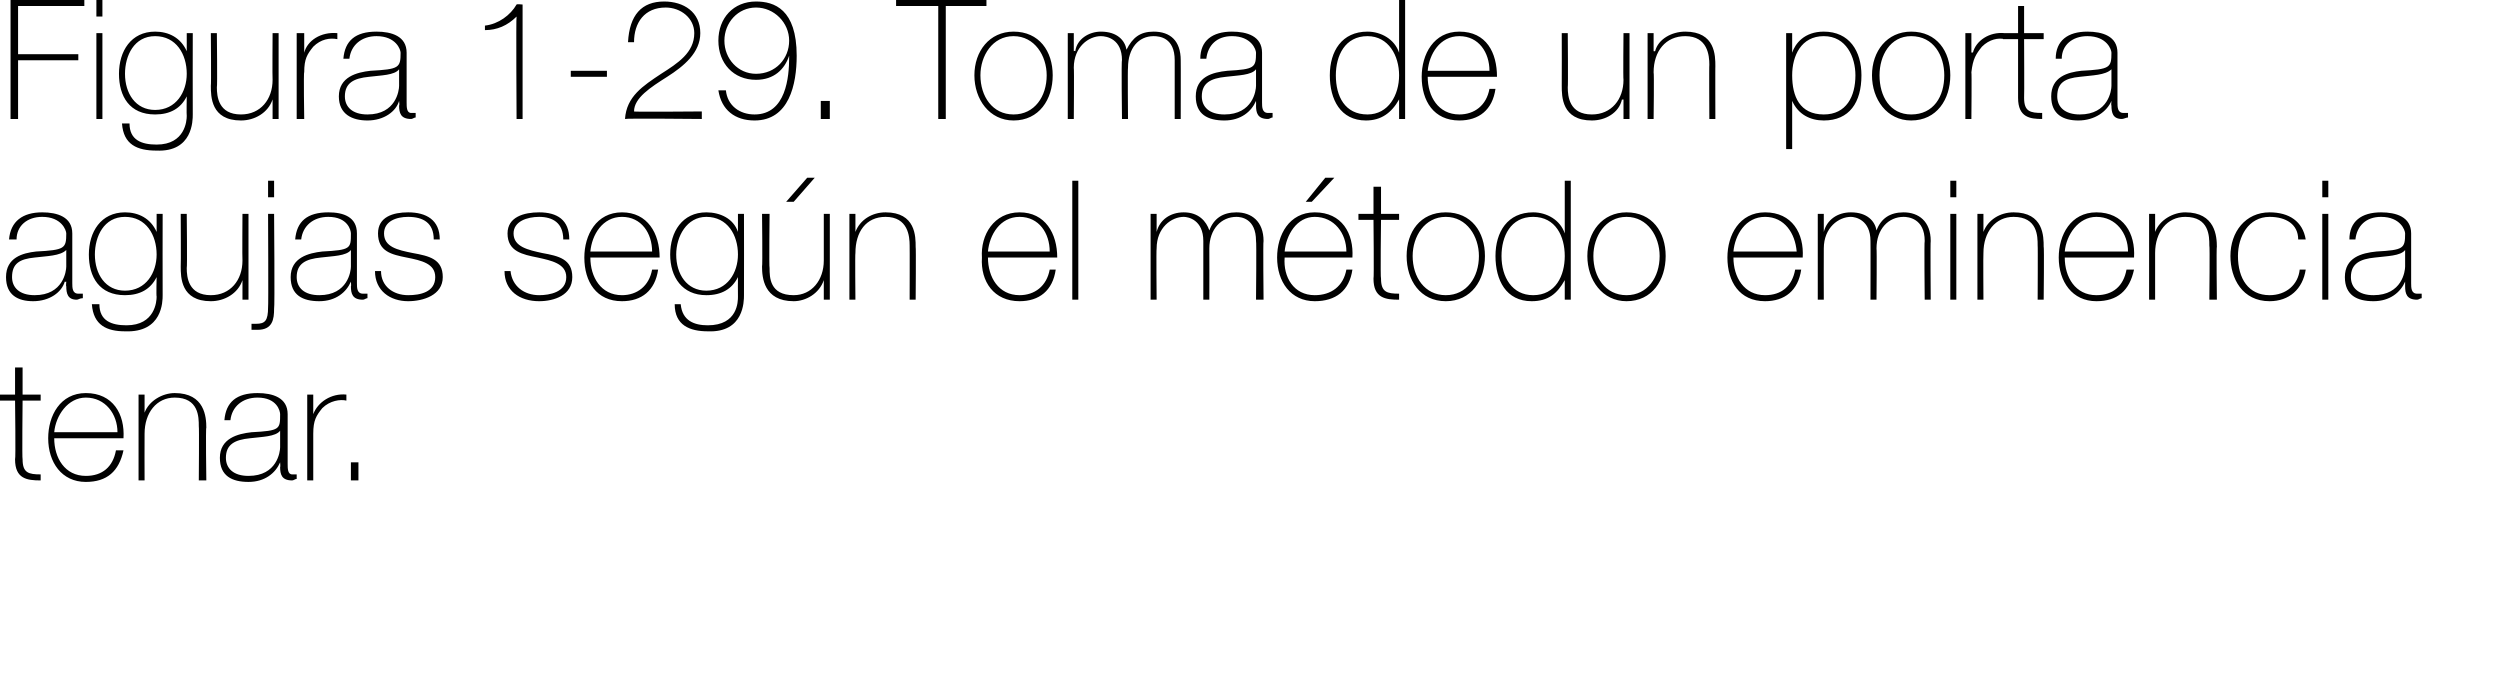
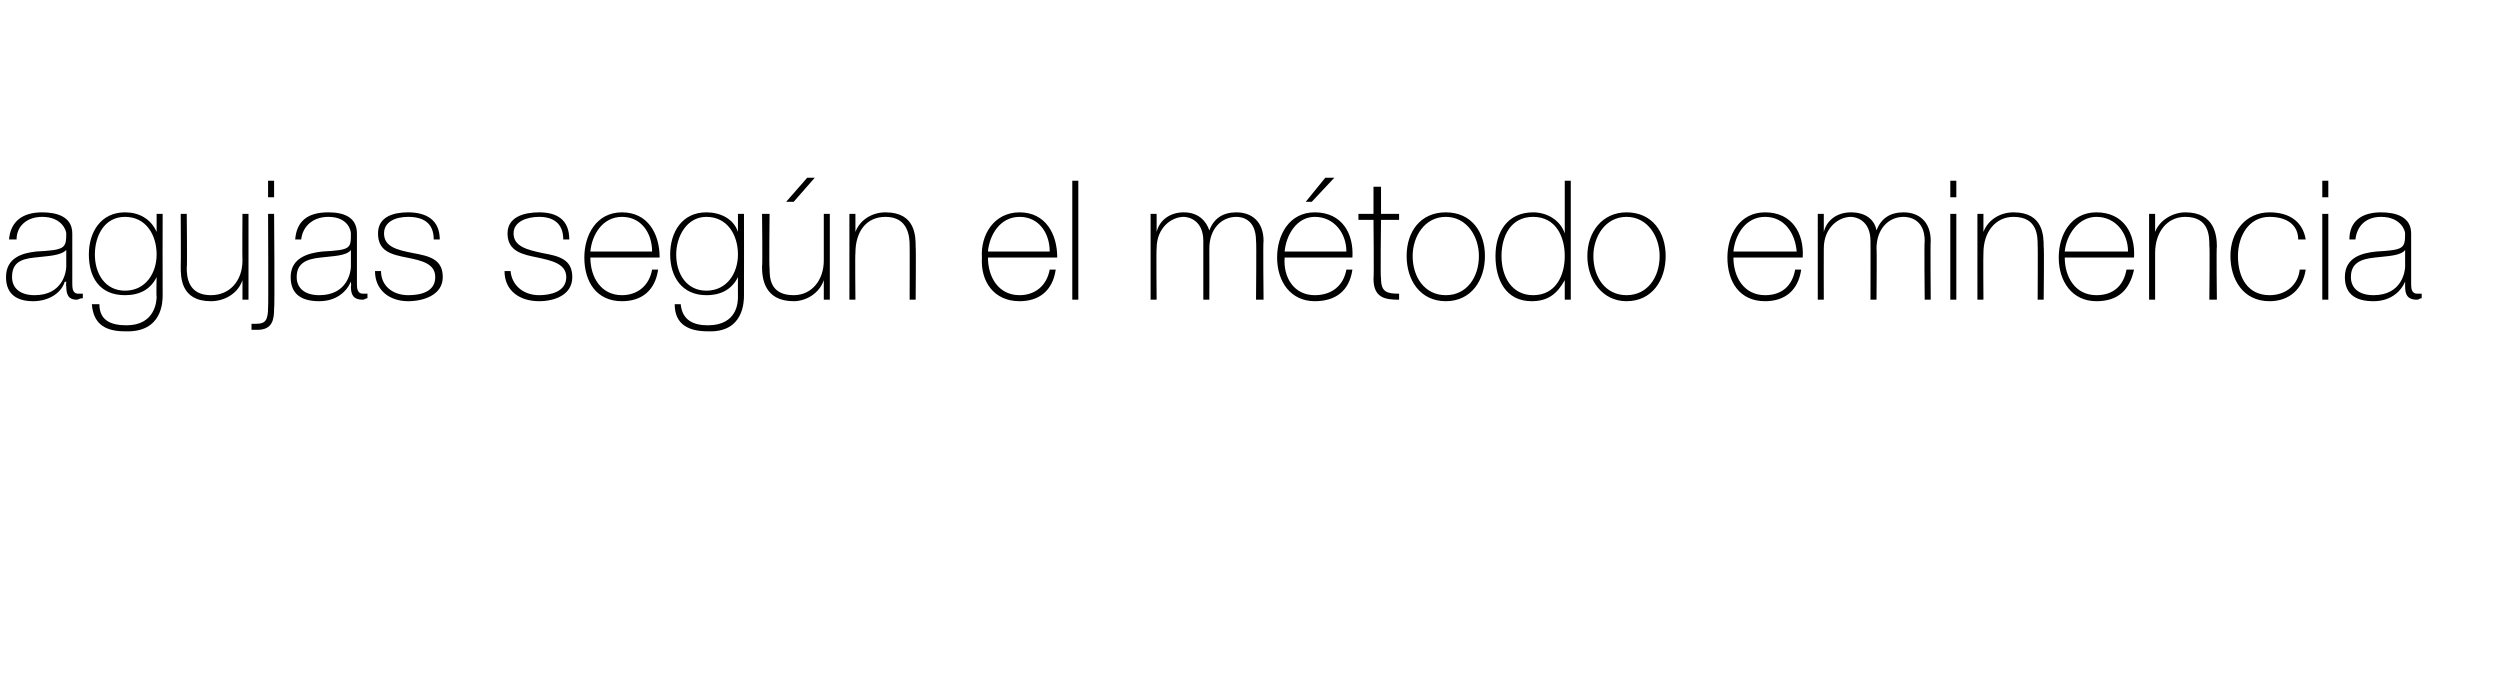
<svg xmlns="http://www.w3.org/2000/svg" version="1.1" width="166px" height="45.1px" viewBox="0 0 166 45.1">
  <desc>Figura 1-29 Toma de un porta agujas seg n el m todo eminencia tenar</desc>
  <defs />
  <g id="Polygon28307">
-     <path d="M 2.7 26.6 L 1.5 26.6 C 1.5 26.6 1.46 30.51 1.5 30.5 C 1.5 31.4 1.9 31.5 2.7 31.5 C 2.7 31.5 2.7 31.9 2.7 31.9 C 1.8 31.9 1 31.8 1 30.5 C 1.05 30.51 1 26.6 1 26.6 L 0 26.6 L 0 26.2 L 1 26.2 L 1 24.4 L 1.5 24.4 L 1.5 26.2 L 2.7 26.2 L 2.7 26.6 Z M 3.6 29.1 C 3.6 30.4 4.3 31.6 5.7 31.6 C 6.8 31.6 7.5 31 7.7 29.9 C 7.7 29.9 8.2 29.9 8.2 29.9 C 7.9 31.3 7.1 32 5.7 32 C 4.1 32 3.2 30.7 3.2 29.1 C 3.2 27.6 4 26.1 5.7 26.1 C 7.5 26.1 8.3 27.5 8.2 29.1 C 8.2 29.1 3.6 29.1 3.6 29.1 Z M 7.8 28.7 C 7.8 27.5 7 26.4 5.7 26.4 C 4.5 26.4 3.7 27.6 3.6 28.7 C 3.6 28.7 7.8 28.7 7.8 28.7 Z M 9.2 26.2 L 9.6 26.2 L 9.6 27.4 C 9.6 27.4 9.61 27.41 9.6 27.4 C 9.9 26.6 10.8 26.1 11.6 26.1 C 13.6 26.1 13.7 27.7 13.7 28.4 C 13.65 28.36 13.7 31.9 13.7 31.9 L 13.2 31.9 C 13.2 31.9 13.23 28.28 13.2 28.3 C 13.2 27.7 13.2 26.4 11.6 26.4 C 10.4 26.4 9.6 27.4 9.6 28.8 C 9.59 28.8 9.6 31.9 9.6 31.9 L 9.2 31.9 L 9.2 26.2 Z M 18.6 28.6 C 18.3 29 17.4 29 16.6 29.1 C 15.6 29.2 15 29.5 15 30.4 C 15 31.1 15.5 31.6 16.5 31.6 C 18.4 31.6 18.6 30 18.6 29.7 C 18.6 29.7 18.6 28.6 18.6 28.6 Z M 19.1 30.8 C 19.1 31.1 19.1 31.5 19.4 31.5 C 19.5 31.5 19.6 31.5 19.7 31.5 C 19.7 31.5 19.7 31.8 19.7 31.8 C 19.6 31.8 19.5 31.9 19.4 31.9 C 18.7 31.9 18.6 31.5 18.6 31 C 18.63 31.03 18.6 30.7 18.6 30.7 C 18.6 30.7 18.61 30.73 18.6 30.7 C 18.3 31.4 17.6 32 16.5 32 C 15.4 32 14.6 31.6 14.6 30.4 C 14.6 29.1 15.8 28.8 16.7 28.7 C 18.6 28.6 18.6 28.5 18.6 27.5 C 18.6 27.3 18.4 26.4 17.1 26.4 C 16.1 26.4 15.4 27 15.3 27.9 C 15.3 27.9 14.9 27.9 14.9 27.9 C 15 26.7 15.7 26.1 17.1 26.1 C 18.1 26.1 19.1 26.4 19.1 27.5 C 19.1 27.5 19.1 30.8 19.1 30.8 Z M 20.8 27.5 C 20.8 27.5 20.83 27.45 20.8 27.5 C 21.1 26.7 22 26.1 23 26.2 C 23 26.2 23 26.6 23 26.6 C 22.6 26.5 21.9 26.6 21.4 27.1 C 21 27.6 20.8 27.9 20.8 28.8 C 20.8 28.76 20.8 31.9 20.8 31.9 L 20.4 31.9 L 20.4 26.2 L 20.8 26.2 L 20.8 27.5 Z M 23.3 31.9 L 23.3 30.7 L 23.8 30.7 L 23.8 31.9 L 23.3 31.9 Z " stroke="none" fill="#000" />
-   </g>
+     </g>
  <g id="Polygon28306">
    <path d="M 4.4 16.6 C 4 17 3.1 17 2.3 17.1 C 1.3 17.2 0.8 17.5 0.8 18.4 C 0.8 19.1 1.3 19.6 2.3 19.6 C 4.2 19.6 4.4 18 4.4 17.7 C 4.4 17.7 4.4 16.6 4.4 16.6 Z M 4.8 18.8 C 4.8 19.1 4.8 19.5 5.2 19.5 C 5.2 19.5 5.3 19.5 5.5 19.5 C 5.5 19.5 5.5 19.8 5.5 19.8 C 5.3 19.8 5.2 19.9 5.1 19.9 C 4.5 19.9 4.4 19.5 4.4 19 C 4.37 19.03 4.4 18.7 4.4 18.7 C 4.4 18.7 4.35 18.73 4.3 18.7 C 4.1 19.4 3.3 20 2.2 20 C 1.2 20 0.4 19.6 0.4 18.4 C 0.4 17.1 1.5 16.8 2.4 16.7 C 4.3 16.6 4.4 16.5 4.4 15.5 C 4.4 15.3 4.1 14.4 2.8 14.4 C 1.8 14.4 1.1 15 1.1 15.9 C 1.1 15.9 0.6 15.9 0.6 15.9 C 0.7 14.7 1.5 14.1 2.8 14.1 C 3.8 14.1 4.8 14.4 4.8 15.5 C 4.8 15.5 4.8 18.8 4.8 18.8 Z M 6.3 16.9 C 6.3 18.2 7 19.3 8.3 19.3 C 9.7 19.3 10.4 18.1 10.4 16.9 C 10.4 15.6 9.7 14.4 8.3 14.4 C 6.9 14.4 6.3 15.7 6.3 16.9 Z M 10.8 14.2 C 10.8 14.2 10.79 19.56 10.8 19.6 C 10.8 20 10.8 22.1 8.3 22 C 7.1 22 6.2 21.6 6.1 20.2 C 6.1 20.2 6.6 20.2 6.6 20.2 C 6.6 21.3 7.4 21.6 8.4 21.6 C 10.3 21.6 10.4 20 10.4 19.7 C 10.37 19.66 10.4 18.4 10.4 18.4 C 10.4 18.4 10.35 18.36 10.4 18.4 C 10 19.2 9.3 19.6 8.3 19.6 C 6.6 19.6 5.9 18.4 5.9 16.9 C 5.9 15.4 6.7 14.1 8.3 14.1 C 9.2 14.1 10 14.5 10.4 15.4 C 10.35 15.38 10.4 15.4 10.4 15.4 L 10.4 14.2 L 10.8 14.2 Z M 16.5 19.9 L 16.1 19.9 L 16.1 18.6 C 16.1 18.6 16.06 18.64 16.1 18.6 C 15.8 19.5 14.9 20 14 20 C 12 20 12 18.4 12 17.7 C 12.02 17.7 12 14.2 12 14.2 L 12.4 14.2 C 12.4 14.2 12.44 17.78 12.4 17.8 C 12.4 18.4 12.5 19.6 14 19.6 C 15.3 19.6 16.1 18.6 16.1 17.3 C 16.08 17.26 16.1 14.2 16.1 14.2 L 16.5 14.2 L 16.5 19.9 Z M 18.2 14.2 C 18.2 14.2 18.25 20.46 18.2 20.5 C 18.2 21.2 18.1 21.9 17.1 21.9 C 17 21.9 16.9 21.9 16.7 21.9 C 16.7 21.9 16.7 21.5 16.7 21.5 C 16.8 21.5 16.9 21.5 17 21.5 C 17.6 21.5 17.8 21.3 17.8 20.4 C 17.83 20.43 17.8 14.2 17.8 14.2 L 18.2 14.2 Z M 17.8 13.1 L 17.8 12 L 18.2 12 L 18.2 13.1 L 17.8 13.1 Z M 23.3 16.6 C 23 17 22.1 17 21.3 17.1 C 20.3 17.2 19.7 17.5 19.7 18.4 C 19.7 19.1 20.2 19.6 21.2 19.6 C 23.1 19.6 23.3 18 23.3 17.7 C 23.3 17.7 23.3 16.6 23.3 16.6 Z M 23.7 18.8 C 23.7 19.1 23.7 19.5 24.1 19.5 C 24.2 19.5 24.3 19.5 24.4 19.5 C 24.4 19.5 24.4 19.8 24.4 19.8 C 24.3 19.8 24.2 19.9 24.1 19.9 C 23.4 19.9 23.3 19.5 23.3 19 C 23.33 19.03 23.3 18.7 23.3 18.7 C 23.3 18.7 23.31 18.73 23.3 18.7 C 23 19.4 22.3 20 21.2 20 C 20.1 20 19.3 19.6 19.3 18.4 C 19.3 17.1 20.5 16.8 21.4 16.7 C 23.3 16.6 23.3 16.5 23.3 15.5 C 23.3 15.3 23.1 14.4 21.8 14.4 C 20.8 14.4 20.1 15 20 15.9 C 20 15.9 19.6 15.9 19.6 15.9 C 19.7 14.7 20.4 14.1 21.8 14.1 C 22.8 14.1 23.7 14.4 23.7 15.5 C 23.7 15.5 23.7 18.8 23.7 18.8 Z M 25.3 18 C 25.3 19 26.1 19.6 27.1 19.6 C 27.9 19.6 28.9 19.4 28.9 18.4 C 28.9 17.5 28 17.3 27 17.1 C 26 16.9 25.1 16.7 25.1 15.5 C 25.1 14.4 26.1 14.1 27.1 14.1 C 28.3 14.1 29.2 14.6 29.2 15.9 C 29.2 15.9 28.8 15.9 28.8 15.9 C 28.8 14.8 28.1 14.4 27.1 14.4 C 26.3 14.4 25.5 14.7 25.5 15.5 C 25.5 16.4 26.4 16.6 27.4 16.8 C 28.5 17 29.4 17.2 29.4 18.4 C 29.4 19.6 28.1 20 27.1 20 C 25.9 20 24.9 19.3 24.9 18 C 24.9 18 25.3 18 25.3 18 Z M 33.9 18 C 34 19 34.8 19.6 35.8 19.6 C 36.5 19.6 37.6 19.4 37.6 18.4 C 37.6 17.5 36.6 17.3 35.7 17.1 C 34.7 16.9 33.7 16.7 33.7 15.5 C 33.7 14.4 34.8 14.1 35.8 14.1 C 37 14.1 37.8 14.6 37.8 15.9 C 37.8 15.9 37.4 15.9 37.4 15.9 C 37.4 14.8 36.7 14.4 35.8 14.4 C 35 14.4 34.1 14.7 34.1 15.5 C 34.1 16.4 35.1 16.6 36 16.8 C 37.1 17 38 17.2 38 18.4 C 38 19.6 36.8 20 35.8 20 C 34.5 20 33.5 19.3 33.5 18 C 33.5 18 33.9 18 33.9 18 Z M 39.2 17.1 C 39.2 18.4 39.9 19.6 41.3 19.6 C 42.3 19.6 43.1 19 43.3 17.9 C 43.3 17.9 43.7 17.9 43.7 17.9 C 43.5 19.3 42.6 20 41.3 20 C 39.6 20 38.8 18.7 38.8 17.1 C 38.8 15.6 39.6 14.1 41.3 14.1 C 43 14.1 43.8 15.5 43.8 17.1 C 43.8 17.1 39.2 17.1 39.2 17.1 Z M 43.3 16.7 C 43.3 15.5 42.6 14.4 41.3 14.4 C 40 14.4 39.3 15.6 39.2 16.7 C 39.2 16.7 43.3 16.7 43.3 16.7 Z M 44.9 16.9 C 44.9 18.2 45.6 19.3 46.9 19.3 C 48.3 19.3 49 18.1 49 16.9 C 49 15.6 48.3 14.4 46.9 14.4 C 45.6 14.4 44.9 15.7 44.9 16.9 Z M 49.4 14.2 C 49.4 14.2 49.41 19.56 49.4 19.6 C 49.4 20 49.4 22.1 47 22 C 45.8 22 44.8 21.6 44.8 20.2 C 44.8 20.2 45.2 20.2 45.2 20.2 C 45.3 21.3 46.1 21.6 47 21.6 C 49 21.6 49 20 49 19.7 C 48.99 19.66 49 18.4 49 18.4 C 49 18.4 48.97 18.36 49 18.4 C 48.6 19.2 47.9 19.6 46.9 19.6 C 45.3 19.6 44.5 18.4 44.5 16.9 C 44.5 15.4 45.3 14.1 46.9 14.1 C 47.8 14.1 48.7 14.5 49 15.4 C 48.97 15.38 49 15.4 49 15.4 L 49 14.2 L 49.4 14.2 Z M 55.1 19.9 L 54.7 19.9 L 54.7 18.6 C 54.7 18.6 54.68 18.64 54.7 18.6 C 54.4 19.5 53.5 20 52.7 20 C 50.7 20 50.6 18.4 50.6 17.7 C 50.64 17.7 50.6 14.2 50.6 14.2 L 51.1 14.2 C 51.1 14.2 51.06 17.78 51.1 17.8 C 51.1 18.4 51.1 19.6 52.7 19.6 C 53.9 19.6 54.7 18.6 54.7 17.3 C 54.7 17.26 54.7 14.2 54.7 14.2 L 55.1 14.2 L 55.1 19.9 Z M 53.6 11.8 L 54.1 11.8 L 52.7 13.4 L 52.2 13.4 L 53.6 11.8 Z M 56.4 14.2 L 56.8 14.2 L 56.8 15.4 C 56.8 15.4 56.79 15.41 56.8 15.4 C 57.1 14.6 57.9 14.1 58.8 14.1 C 60.8 14.1 60.8 15.7 60.8 16.4 C 60.83 16.36 60.8 19.9 60.8 19.9 L 60.4 19.9 C 60.4 19.9 60.41 16.28 60.4 16.3 C 60.4 15.7 60.3 14.4 58.8 14.4 C 57.5 14.4 56.8 15.4 56.8 16.8 C 56.77 16.8 56.8 19.9 56.8 19.9 L 56.4 19.9 L 56.4 14.2 Z M 65.6 17.1 C 65.6 18.4 66.3 19.6 67.7 19.6 C 68.7 19.6 69.5 19 69.7 17.9 C 69.7 17.9 70.1 17.9 70.1 17.9 C 69.9 19.3 69 20 67.7 20 C 66 20 65.1 18.7 65.2 17.1 C 65.1 15.6 66 14.1 67.7 14.1 C 69.4 14.1 70.2 15.5 70.2 17.1 C 70.2 17.1 65.6 17.1 65.6 17.1 Z M 69.7 16.7 C 69.7 15.5 69 14.4 67.7 14.4 C 66.4 14.4 65.7 15.6 65.6 16.7 C 65.6 16.7 69.7 16.7 69.7 16.7 Z M 71.6 12 L 71.6 19.9 L 71.2 19.9 L 71.2 12 L 71.6 12 Z M 76.4 14.2 L 76.8 14.2 L 76.8 15.4 C 76.8 15.4 76.79 15.35 76.8 15.4 C 77 14.6 77.7 14.1 78.6 14.1 C 79.6 14.1 80.1 14.7 80.3 15.3 C 80.3 15.3 80.3 15.3 80.3 15.3 C 80.6 14.5 81.2 14.1 82.1 14.1 C 83.1 14.1 83.9 14.7 83.9 16 C 83.86 15.99 83.9 19.9 83.9 19.9 L 83.4 19.9 C 83.4 19.9 83.44 15.98 83.4 16 C 83.4 14.5 82.4 14.4 82.1 14.4 C 81.1 14.4 80.3 15.2 80.3 16.5 C 80.31 16.51 80.3 19.9 80.3 19.9 L 79.9 19.9 C 79.9 19.9 79.9 15.98 79.9 16 C 79.9 14.6 78.9 14.4 78.6 14.4 C 77.8 14.4 76.8 15.1 76.8 16.5 C 76.77 16.51 76.8 19.9 76.8 19.9 L 76.4 19.9 L 76.4 14.2 Z M 85.3 17.1 C 85.2 18.4 85.9 19.6 87.3 19.6 C 88.4 19.6 89.2 19 89.4 17.9 C 89.4 17.9 89.8 17.9 89.8 17.9 C 89.6 19.3 88.7 20 87.3 20 C 85.7 20 84.8 18.7 84.8 17.1 C 84.8 15.6 85.6 14.1 87.3 14.1 C 89.1 14.1 89.9 15.5 89.8 17.1 C 89.8 17.1 85.3 17.1 85.3 17.1 Z M 89.4 16.7 C 89.4 15.5 88.6 14.4 87.3 14.4 C 86.1 14.4 85.4 15.6 85.3 16.7 C 85.3 16.7 89.4 16.7 89.4 16.7 Z M 88 11.8 L 88.6 11.8 L 87.1 13.4 L 86.7 13.4 L 88 11.8 Z M 92.9 14.6 L 91.7 14.6 C 91.7 14.6 91.65 18.51 91.7 18.5 C 91.7 19.4 92.1 19.5 92.9 19.5 C 92.9 19.5 92.9 19.9 92.9 19.9 C 92 19.9 91.2 19.8 91.2 18.5 C 91.24 18.51 91.2 14.6 91.2 14.6 L 90.2 14.6 L 90.2 14.2 L 91.2 14.2 L 91.2 12.4 L 91.7 12.4 L 91.7 14.2 L 92.9 14.2 L 92.9 14.6 Z M 96 14.1 C 97.7 14.1 98.6 15.4 98.6 17 C 98.6 18.6 97.7 20 96 20 C 94.3 20 93.4 18.6 93.4 17 C 93.4 15.4 94.3 14.1 96 14.1 Z M 96 19.6 C 97.4 19.6 98.2 18.4 98.2 17 C 98.2 15.7 97.4 14.4 96 14.4 C 94.6 14.4 93.8 15.7 93.8 17 C 93.8 18.4 94.6 19.6 96 19.6 Z M 103.9 17 C 103.9 15.7 103.3 14.4 101.8 14.4 C 100.3 14.4 99.7 15.7 99.7 17 C 99.7 18.4 100.4 19.6 101.8 19.6 C 103.3 19.6 103.9 18.3 103.9 17 Z M 103.9 18.6 C 103.9 18.6 103.91 18.64 103.9 18.6 C 103.4 19.5 102.8 20 101.7 20 C 100 20 99.3 18.6 99.3 17 C 99.3 15.4 100.1 14.1 101.8 14.1 C 102.7 14.1 103.6 14.6 103.9 15.5 C 103.91 15.46 103.9 15.5 103.9 15.5 L 103.9 12 L 104.3 12 L 104.3 19.9 L 103.9 19.9 L 103.9 18.6 Z M 108 14.1 C 109.7 14.1 110.6 15.4 110.6 17 C 110.6 18.6 109.7 20 108 20 C 106.4 20 105.4 18.6 105.4 17 C 105.4 15.4 106.4 14.1 108 14.1 Z M 108 19.6 C 109.4 19.6 110.2 18.4 110.2 17 C 110.2 15.7 109.4 14.4 108 14.4 C 106.6 14.4 105.8 15.7 105.8 17 C 105.8 18.4 106.6 19.6 108 19.6 Z M 115.1 17.1 C 115.1 18.4 115.8 19.6 117.2 19.6 C 118.3 19.6 119 19 119.2 17.9 C 119.2 17.9 119.6 17.9 119.6 17.9 C 119.4 19.3 118.5 20 117.2 20 C 115.5 20 114.7 18.7 114.7 17.1 C 114.7 15.6 115.5 14.1 117.2 14.1 C 119 14.1 119.8 15.5 119.7 17.1 C 119.7 17.1 115.1 17.1 115.1 17.1 Z M 119.3 16.7 C 119.2 15.5 118.5 14.4 117.2 14.4 C 115.9 14.4 115.2 15.6 115.1 16.7 C 115.1 16.7 119.3 16.7 119.3 16.7 Z M 120.7 14.2 L 121.1 14.2 L 121.1 15.4 C 121.1 15.4 121.11 15.35 121.1 15.4 C 121.3 14.6 122 14.1 122.9 14.1 C 124 14.1 124.5 14.7 124.6 15.3 C 124.6 15.3 124.6 15.3 124.6 15.3 C 124.9 14.5 125.5 14.1 126.4 14.1 C 127.4 14.1 128.2 14.7 128.2 16 C 128.17 15.99 128.2 19.9 128.2 19.9 L 127.8 19.9 C 127.8 19.9 127.76 15.98 127.8 16 C 127.8 14.5 126.7 14.4 126.4 14.4 C 125.4 14.4 124.6 15.2 124.6 16.5 C 124.63 16.51 124.6 19.9 124.6 19.9 L 124.2 19.9 C 124.2 19.9 124.21 15.98 124.2 16 C 124.2 14.6 123.2 14.4 122.9 14.4 C 122.1 14.4 121.1 15.1 121.1 16.5 C 121.09 16.51 121.1 19.9 121.1 19.9 L 120.7 19.9 L 120.7 14.2 Z M 129.5 19.9 L 129.5 14.2 L 129.9 14.2 L 129.9 19.9 L 129.5 19.9 Z M 129.5 13.1 L 129.5 12 L 129.9 12 L 129.9 13.1 L 129.5 13.1 Z M 131.3 14.2 L 131.7 14.2 L 131.7 15.4 C 131.7 15.4 131.7 15.41 131.7 15.4 C 132 14.6 132.8 14.1 133.7 14.1 C 135.7 14.1 135.7 15.7 135.7 16.4 C 135.74 16.36 135.7 19.9 135.7 19.9 L 135.3 19.9 C 135.3 19.9 135.32 16.28 135.3 16.3 C 135.3 15.7 135.3 14.4 133.7 14.4 C 132.5 14.4 131.7 15.4 131.7 16.8 C 131.68 16.8 131.7 19.9 131.7 19.9 L 131.3 19.9 L 131.3 14.2 Z M 137.1 17.1 C 137.1 18.4 137.8 19.6 139.2 19.6 C 140.3 19.6 141 19 141.2 17.9 C 141.2 17.9 141.7 17.9 141.7 17.9 C 141.4 19.3 140.6 20 139.2 20 C 137.6 20 136.7 18.7 136.7 17.1 C 136.7 15.6 137.5 14.1 139.2 14.1 C 141 14.1 141.8 15.5 141.7 17.1 C 141.7 17.1 137.1 17.1 137.1 17.1 Z M 141.3 16.7 C 141.3 15.5 140.5 14.4 139.2 14.4 C 138 14.4 137.2 15.6 137.1 16.7 C 137.1 16.7 141.3 16.7 141.3 16.7 Z M 142.7 14.2 L 143.1 14.2 L 143.1 15.4 C 143.1 15.4 143.12 15.41 143.1 15.4 C 143.4 14.6 144.3 14.1 145.1 14.1 C 147.1 14.1 147.2 15.7 147.2 16.4 C 147.16 16.36 147.2 19.9 147.2 19.9 L 146.7 19.9 C 146.7 19.9 146.74 16.28 146.7 16.3 C 146.7 15.7 146.7 14.4 145.1 14.4 C 143.9 14.4 143.1 15.4 143.1 16.8 C 143.1 16.8 143.1 19.9 143.1 19.9 L 142.7 19.9 L 142.7 14.2 Z M 152.6 15.9 C 152.6 14.9 151.8 14.4 150.7 14.4 C 149.3 14.4 148.6 15.7 148.6 17 C 148.6 18.5 149.3 19.6 150.7 19.6 C 151.8 19.6 152.6 18.9 152.7 17.9 C 152.7 17.9 153.1 17.9 153.1 17.9 C 152.9 19.2 152 20 150.7 20 C 148.9 20 148.1 18.5 148.1 17 C 148.1 15.4 149.1 14.1 150.7 14.1 C 152 14.1 152.9 14.7 153.1 15.9 C 153.1 15.9 152.6 15.9 152.6 15.9 Z M 154.2 19.9 L 154.2 14.2 L 154.6 14.2 L 154.6 19.9 L 154.2 19.9 Z M 154.2 13.1 L 154.2 12 L 154.6 12 L 154.6 13.1 L 154.2 13.1 Z M 159.7 16.6 C 159.4 17 158.5 17 157.7 17.1 C 156.7 17.2 156.1 17.5 156.1 18.4 C 156.1 19.1 156.6 19.6 157.6 19.6 C 159.5 19.6 159.7 18 159.7 17.7 C 159.7 17.7 159.7 16.6 159.7 16.6 Z M 160.1 18.8 C 160.1 19.1 160.1 19.5 160.5 19.5 C 160.6 19.5 160.7 19.5 160.8 19.5 C 160.8 19.5 160.8 19.8 160.8 19.8 C 160.7 19.8 160.6 19.9 160.5 19.9 C 159.8 19.9 159.7 19.5 159.7 19 C 159.7 19.03 159.7 18.7 159.7 18.7 C 159.7 18.7 159.68 18.73 159.7 18.7 C 159.4 19.4 158.7 20 157.6 20 C 156.5 20 155.7 19.6 155.7 18.4 C 155.7 17.1 156.8 16.8 157.8 16.7 C 159.6 16.6 159.7 16.5 159.7 15.5 C 159.7 15.3 159.4 14.4 158.1 14.4 C 157.1 14.4 156.5 15 156.4 15.9 C 156.4 15.9 156 15.9 156 15.9 C 156 14.7 156.8 14.1 158.1 14.1 C 159.1 14.1 160.1 14.4 160.1 15.5 C 160.1 15.5 160.1 18.8 160.1 18.8 Z " stroke="none" fill="#000" />
  </g>
  <g id="Polygon28305">
-     <path d="M 1.2 4 L 1.2 7.9 L 0.7 7.9 L 0.7 0 L 5.6 0 L 5.6 0.4 L 1.2 0.4 L 1.2 3.6 L 5.2 3.6 L 5.2 4 L 1.2 4 Z M 6.4 7.9 L 6.4 2.2 L 6.8 2.2 L 6.8 7.9 L 6.4 7.9 Z M 6.4 1.1 L 6.4 0 L 6.8 0 L 6.8 1.1 L 6.4 1.1 Z M 8.3 4.9 C 8.3 6.2 9 7.3 10.3 7.3 C 11.7 7.3 12.4 6.1 12.4 4.9 C 12.4 3.6 11.7 2.4 10.3 2.4 C 8.9 2.4 8.3 3.7 8.3 4.9 Z M 12.8 2.2 C 12.8 2.2 12.79 7.56 12.8 7.6 C 12.8 8 12.8 10.1 10.4 10 C 9.1 10 8.2 9.6 8.1 8.2 C 8.1 8.2 8.6 8.2 8.6 8.2 C 8.6 9.3 9.4 9.6 10.4 9.6 C 12.3 9.6 12.4 8 12.4 7.7 C 12.38 7.66 12.4 6.4 12.4 6.4 C 12.4 6.4 12.35 6.36 12.4 6.4 C 12 7.2 11.3 7.6 10.3 7.6 C 8.6 7.6 7.9 6.4 7.9 4.9 C 7.9 3.4 8.7 2.1 10.3 2.1 C 11.2 2.1 12 2.5 12.4 3.4 C 12.35 3.38 12.4 3.4 12.4 3.4 L 12.4 2.2 L 12.8 2.2 Z M 18.5 7.9 L 18.1 7.9 L 18.1 6.6 C 18.1 6.6 18.06 6.64 18.1 6.6 C 17.8 7.5 16.9 8 16 8 C 14 8 14 6.4 14 5.7 C 14.03 5.7 14 2.2 14 2.2 L 14.4 2.2 C 14.4 2.2 14.44 5.78 14.4 5.8 C 14.4 6.4 14.5 7.6 16 7.6 C 17.3 7.6 18.1 6.6 18.1 5.3 C 18.08 5.26 18.1 2.2 18.1 2.2 L 18.5 2.2 L 18.5 7.9 Z M 20.2 3.5 C 20.2 3.5 20.18 3.45 20.2 3.5 C 20.4 2.7 21.3 2.1 22.4 2.2 C 22.4 2.2 22.4 2.6 22.4 2.6 C 21.9 2.5 21.3 2.6 20.8 3.1 C 20.4 3.6 20.2 3.9 20.2 4.8 C 20.15 4.76 20.2 7.9 20.2 7.9 L 19.7 7.9 L 19.7 2.2 L 20.2 2.2 L 20.2 3.5 Z M 26.5 4.6 C 26.2 5 25.3 5 24.5 5.1 C 23.5 5.2 22.9 5.5 22.9 6.4 C 22.9 7.1 23.4 7.6 24.4 7.6 C 26.3 7.6 26.5 6 26.5 5.7 C 26.5 5.7 26.5 4.6 26.5 4.6 Z M 27 6.8 C 27 7.1 27 7.5 27.3 7.5 C 27.4 7.5 27.5 7.5 27.6 7.5 C 27.6 7.5 27.6 7.8 27.6 7.8 C 27.5 7.8 27.4 7.9 27.3 7.9 C 26.6 7.9 26.5 7.5 26.5 7 C 26.54 7.03 26.5 6.7 26.5 6.7 C 26.5 6.7 26.52 6.73 26.5 6.7 C 26.3 7.4 25.5 8 24.4 8 C 23.4 8 22.5 7.6 22.5 6.4 C 22.5 5.1 23.7 4.8 24.6 4.7 C 26.5 4.6 26.6 4.5 26.6 3.5 C 26.6 3.3 26.3 2.4 25 2.4 C 24 2.4 23.3 3 23.2 3.9 C 23.2 3.9 22.8 3.9 22.8 3.9 C 22.9 2.7 23.6 2.1 25 2.1 C 26 2.1 27 2.4 27 3.5 C 27 3.5 27 6.8 27 6.8 Z M 34.7 7.9 L 34.3 7.9 C 34.3 7.9 34.26 1.08 34.3 1.1 C 33.7 1.7 33 2 32.2 2 C 32.2 2 32.2 1.7 32.2 1.7 C 33.1 1.6 33.9 1 34.3 0.3 C 34.31 0.26 34.7 0.3 34.7 0.3 L 34.7 7.9 Z M 37.9 5.1 L 37.9 4.7 L 40.3 4.7 L 40.3 5.1 L 37.9 5.1 Z M 46.6 7.4 L 46.6 7.9 C 46.6 7.9 41.53 7.85 41.5 7.9 C 41.6 6.4 42.7 5.7 43.9 4.9 C 45 4.2 46.1 3.5 46.1 2.2 C 46.1 1.2 45.2 0.5 44.2 0.5 C 42.8 0.5 42.1 1.5 42.1 2.8 C 42.1 2.8 41.7 2.8 41.7 2.8 C 41.8 1 42.6 0.1 44.1 0.1 C 45.4 0.1 46.5 0.8 46.5 2.2 C 46.5 3.5 45.4 4.4 44.3 5.1 C 43.2 5.8 42.1 6.5 42.1 7.4 C 42.06 7.44 46.6 7.4 46.6 7.4 Z M 52.4 2.7 C 52.4 1.5 51.4 0.5 50.2 0.5 C 49 0.5 48.1 1.5 48.1 2.7 C 48.1 3.9 49 4.9 50.2 4.9 C 51.5 4.9 52.4 3.9 52.4 2.7 Z M 48.2 6 C 48.3 7 49.1 7.6 50.1 7.6 C 52.2 7.6 52.4 5.1 52.4 3.8 C 52.4 3.8 52.4 3.7 52.4 3.7 C 52.1 4.6 51.4 5.3 50.2 5.3 C 48.7 5.3 47.7 4.2 47.7 2.7 C 47.7 1.2 48.7 0.1 50.2 0.1 C 51.4 0.1 52.9 0.6 52.9 3.7 C 52.9 5.6 52.4 8 50.1 8 C 48.8 8 47.9 7.3 47.7 6 C 47.7 6 48.2 6 48.2 6 Z M 54.5 7.9 L 54.5 6.7 L 55.1 6.7 L 55.1 7.9 L 54.5 7.9 Z M 59.5 0.4 L 59.5 0 L 65.5 0 L 65.5 0.4 L 62.8 0.4 L 62.8 7.9 L 62.3 7.9 L 62.3 0.4 L 59.5 0.4 Z M 67.3 2.1 C 69 2.1 69.9 3.4 69.9 5 C 69.9 6.6 69 8 67.3 8 C 65.7 8 64.7 6.6 64.7 5 C 64.7 3.4 65.7 2.1 67.3 2.1 Z M 67.3 7.6 C 68.7 7.6 69.5 6.4 69.5 5 C 69.5 3.7 68.7 2.4 67.3 2.4 C 65.9 2.4 65.1 3.7 65.1 5 C 65.1 6.4 65.9 7.6 67.3 7.6 Z M 70.9 2.2 L 71.3 2.2 L 71.3 3.4 C 71.3 3.4 71.35 3.35 71.4 3.4 C 71.5 2.6 72.3 2.1 73.1 2.1 C 74.2 2.1 74.7 2.7 74.8 3.3 C 74.8 3.3 74.8 3.3 74.8 3.3 C 75.2 2.5 75.7 2.1 76.6 2.1 C 77.7 2.1 78.4 2.7 78.4 4 C 78.41 3.99 78.4 7.9 78.4 7.9 L 78 7.9 C 78 7.9 78 3.98 78 4 C 78 2.5 77 2.4 76.6 2.4 C 75.6 2.4 74.9 3.2 74.9 4.5 C 74.87 4.51 74.9 7.9 74.9 7.9 L 74.5 7.9 C 74.5 7.9 74.45 3.98 74.5 4 C 74.5 2.6 73.5 2.4 73.1 2.4 C 72.3 2.4 71.3 3.1 71.3 4.5 C 71.33 4.51 71.3 7.9 71.3 7.9 L 70.9 7.9 L 70.9 2.2 Z M 83.4 4.6 C 83.1 5 82.2 5 81.4 5.1 C 80.4 5.2 79.8 5.5 79.8 6.4 C 79.8 7.1 80.3 7.6 81.3 7.6 C 83.2 7.6 83.4 6 83.4 5.7 C 83.4 5.7 83.4 4.6 83.4 4.6 Z M 83.8 6.8 C 83.8 7.1 83.8 7.5 84.2 7.5 C 84.3 7.5 84.4 7.5 84.5 7.5 C 84.5 7.5 84.5 7.8 84.5 7.8 C 84.4 7.8 84.3 7.9 84.2 7.9 C 83.5 7.9 83.4 7.5 83.4 7 C 83.41 7.03 83.4 6.7 83.4 6.7 C 83.4 6.7 83.39 6.73 83.4 6.7 C 83.1 7.4 82.4 8 81.3 8 C 80.2 8 79.4 7.6 79.4 6.4 C 79.4 5.1 80.5 4.8 81.5 4.7 C 83.3 4.6 83.4 4.5 83.4 3.5 C 83.4 3.3 83.1 2.4 81.8 2.4 C 80.8 2.4 80.2 3 80.1 3.9 C 80.1 3.9 79.7 3.9 79.7 3.9 C 79.7 2.7 80.5 2.1 81.8 2.1 C 82.8 2.1 83.8 2.4 83.8 3.5 C 83.8 3.5 83.8 6.8 83.8 6.8 Z M 92.9 5 C 92.9 3.7 92.2 2.4 90.8 2.4 C 89.3 2.4 88.7 3.7 88.7 5 C 88.7 6.4 89.3 7.6 90.8 7.6 C 92.2 7.6 92.9 6.3 92.9 5 Z M 92.9 6.6 C 92.9 6.6 92.87 6.64 92.9 6.6 C 92.4 7.5 91.7 8 90.7 8 C 89 8 88.3 6.6 88.3 5 C 88.3 3.4 89.1 2.1 90.8 2.1 C 91.7 2.1 92.6 2.6 92.9 3.5 C 92.87 3.46 92.9 3.5 92.9 3.5 L 92.9 0 L 93.3 0 L 93.3 7.9 L 92.9 7.9 L 92.9 6.6 Z M 94.8 5.1 C 94.8 6.4 95.5 7.6 96.9 7.6 C 97.9 7.6 98.7 7 98.9 5.9 C 98.9 5.9 99.3 5.9 99.3 5.9 C 99.1 7.3 98.2 8 96.9 8 C 95.2 8 94.4 6.7 94.4 5.1 C 94.4 3.6 95.2 2.1 96.9 2.1 C 98.7 2.1 99.4 3.5 99.4 5.1 C 99.4 5.1 94.8 5.1 94.8 5.1 Z M 98.9 4.7 C 98.9 3.5 98.2 2.4 96.9 2.4 C 95.6 2.4 94.9 3.6 94.8 4.7 C 94.8 4.7 98.9 4.7 98.9 4.7 Z M 108.2 7.9 L 107.8 7.9 L 107.8 6.6 C 107.8 6.6 107.75 6.64 107.7 6.6 C 107.5 7.5 106.6 8 105.7 8 C 103.7 8 103.7 6.4 103.7 5.7 C 103.71 5.7 103.7 2.2 103.7 2.2 L 104.1 2.2 C 104.1 2.2 104.13 5.78 104.1 5.8 C 104.1 6.4 104.2 7.6 105.7 7.6 C 107 7.6 107.8 6.6 107.8 5.3 C 107.77 5.26 107.8 2.2 107.8 2.2 L 108.2 2.2 L 108.2 7.9 Z M 109.4 2.2 L 109.8 2.2 L 109.8 3.4 C 109.8 3.4 109.86 3.41 109.9 3.4 C 110.1 2.6 111 2.1 111.9 2.1 C 113.9 2.1 113.9 3.7 113.9 4.4 C 113.89 4.36 113.9 7.9 113.9 7.9 L 113.5 7.9 C 113.5 7.9 113.48 4.28 113.5 4.3 C 113.5 3.7 113.4 2.4 111.9 2.4 C 110.6 2.4 109.8 3.4 109.8 4.8 C 109.84 4.8 109.8 7.9 109.8 7.9 L 109.4 7.9 L 109.4 2.2 Z M 123.2 5 C 123.2 3.8 122.6 2.4 121.1 2.4 C 119.6 2.4 119 3.7 119 5 C 119 6.4 119.5 7.6 121.1 7.6 C 122.6 7.6 123.2 6.4 123.2 5 Z M 119 3.5 C 119 3.5 119.03 3.5 119 3.5 C 119.2 2.9 119.8 2.1 121.1 2.1 C 122.8 2.1 123.6 3.4 123.6 5 C 123.6 6.8 122.8 8 121.1 8 C 120.2 8 119.4 7.6 119 6.7 C 119.03 6.68 119 6.7 119 6.7 L 119 9.9 L 118.6 9.9 L 118.6 2.2 L 119 2.2 L 119 3.5 Z M 126.9 2.1 C 128.6 2.1 129.5 3.4 129.5 5 C 129.5 6.6 128.6 8 126.9 8 C 125.3 8 124.3 6.6 124.3 5 C 124.3 3.4 125.3 2.1 126.9 2.1 Z M 126.9 7.6 C 128.4 7.6 129.1 6.4 129.1 5 C 129.1 3.7 128.4 2.4 126.9 2.4 C 125.5 2.4 124.8 3.7 124.8 5 C 124.8 6.4 125.5 7.6 126.9 7.6 Z M 130.9 3.5 C 130.9 3.5 130.96 3.45 131 3.5 C 131.2 2.7 132.1 2.1 133.1 2.2 C 133.1 2.2 133.1 2.6 133.1 2.6 C 132.7 2.5 132.1 2.6 131.6 3.1 C 131.2 3.6 131 3.9 130.9 4.8 C 130.93 4.76 130.9 7.9 130.9 7.9 L 130.5 7.9 L 130.5 2.2 L 130.9 2.2 L 130.9 3.5 Z M 135.7 2.6 L 134.4 2.6 C 134.4 2.6 134.42 6.51 134.4 6.5 C 134.4 7.4 134.8 7.5 135.6 7.5 C 135.6 7.5 135.6 7.9 135.6 7.9 C 134.8 7.9 134 7.8 134 6.5 C 134 6.51 134 2.6 134 2.6 L 133 2.6 L 133 2.2 L 134 2.2 L 134 0.4 L 134.4 0.4 L 134.4 2.2 L 135.7 2.2 L 135.7 2.6 Z M 140.2 4.6 C 139.8 5 138.9 5 138.1 5.1 C 137.1 5.2 136.6 5.5 136.6 6.4 C 136.6 7.1 137.1 7.6 138.1 7.6 C 140 7.6 140.2 6 140.2 5.7 C 140.2 5.7 140.2 4.6 140.2 4.6 Z M 140.6 6.8 C 140.6 7.1 140.6 7.5 141 7.5 C 141 7.5 141.1 7.5 141.3 7.5 C 141.3 7.5 141.3 7.8 141.3 7.8 C 141.2 7.8 141 7.9 140.9 7.9 C 140.3 7.9 140.2 7.5 140.2 7 C 140.17 7.03 140.2 6.7 140.2 6.7 C 140.2 6.7 140.15 6.73 140.2 6.7 C 139.9 7.4 139.1 8 138 8 C 137 8 136.2 7.6 136.2 6.4 C 136.2 5.1 137.3 4.8 138.2 4.7 C 140.1 4.6 140.2 4.5 140.2 3.5 C 140.2 3.3 139.9 2.4 138.6 2.4 C 137.6 2.4 136.9 3 136.9 3.9 C 136.9 3.9 136.5 3.9 136.5 3.9 C 136.5 2.7 137.3 2.1 138.6 2.1 C 139.6 2.1 140.6 2.4 140.6 3.5 C 140.6 3.5 140.6 6.8 140.6 6.8 Z " stroke="none" fill="#000" />
-   </g>
+     </g>
</svg>